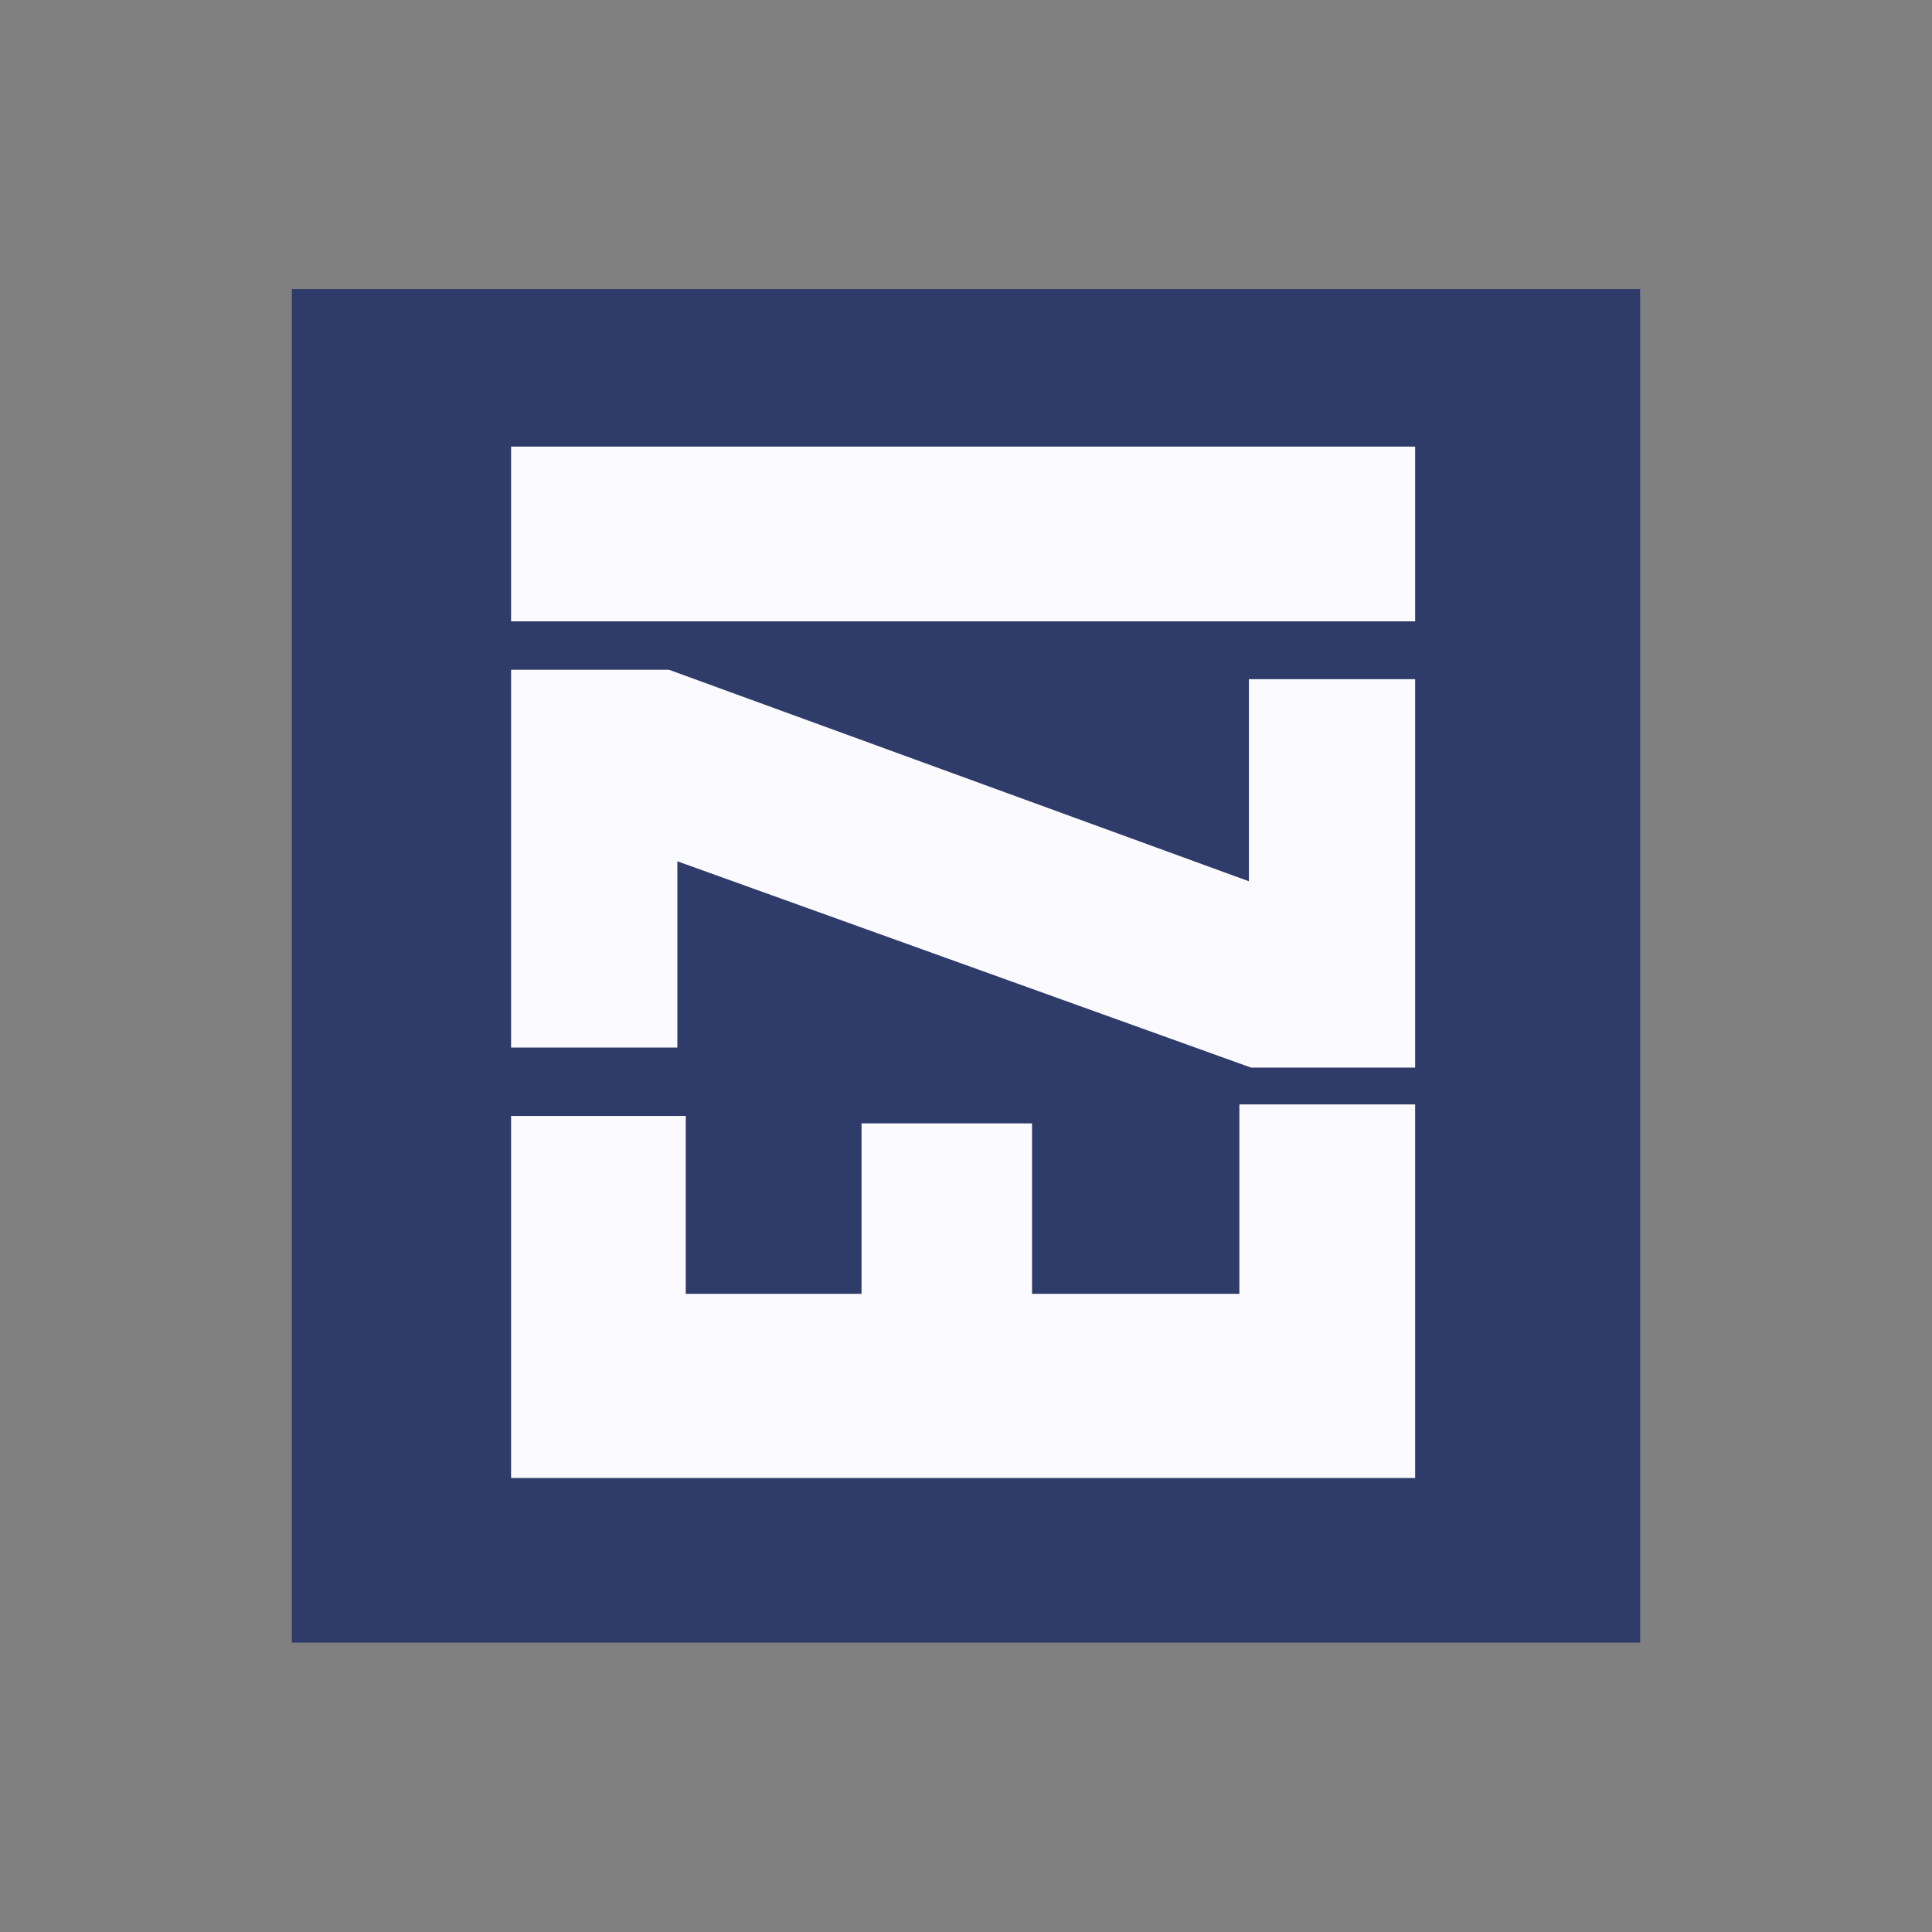
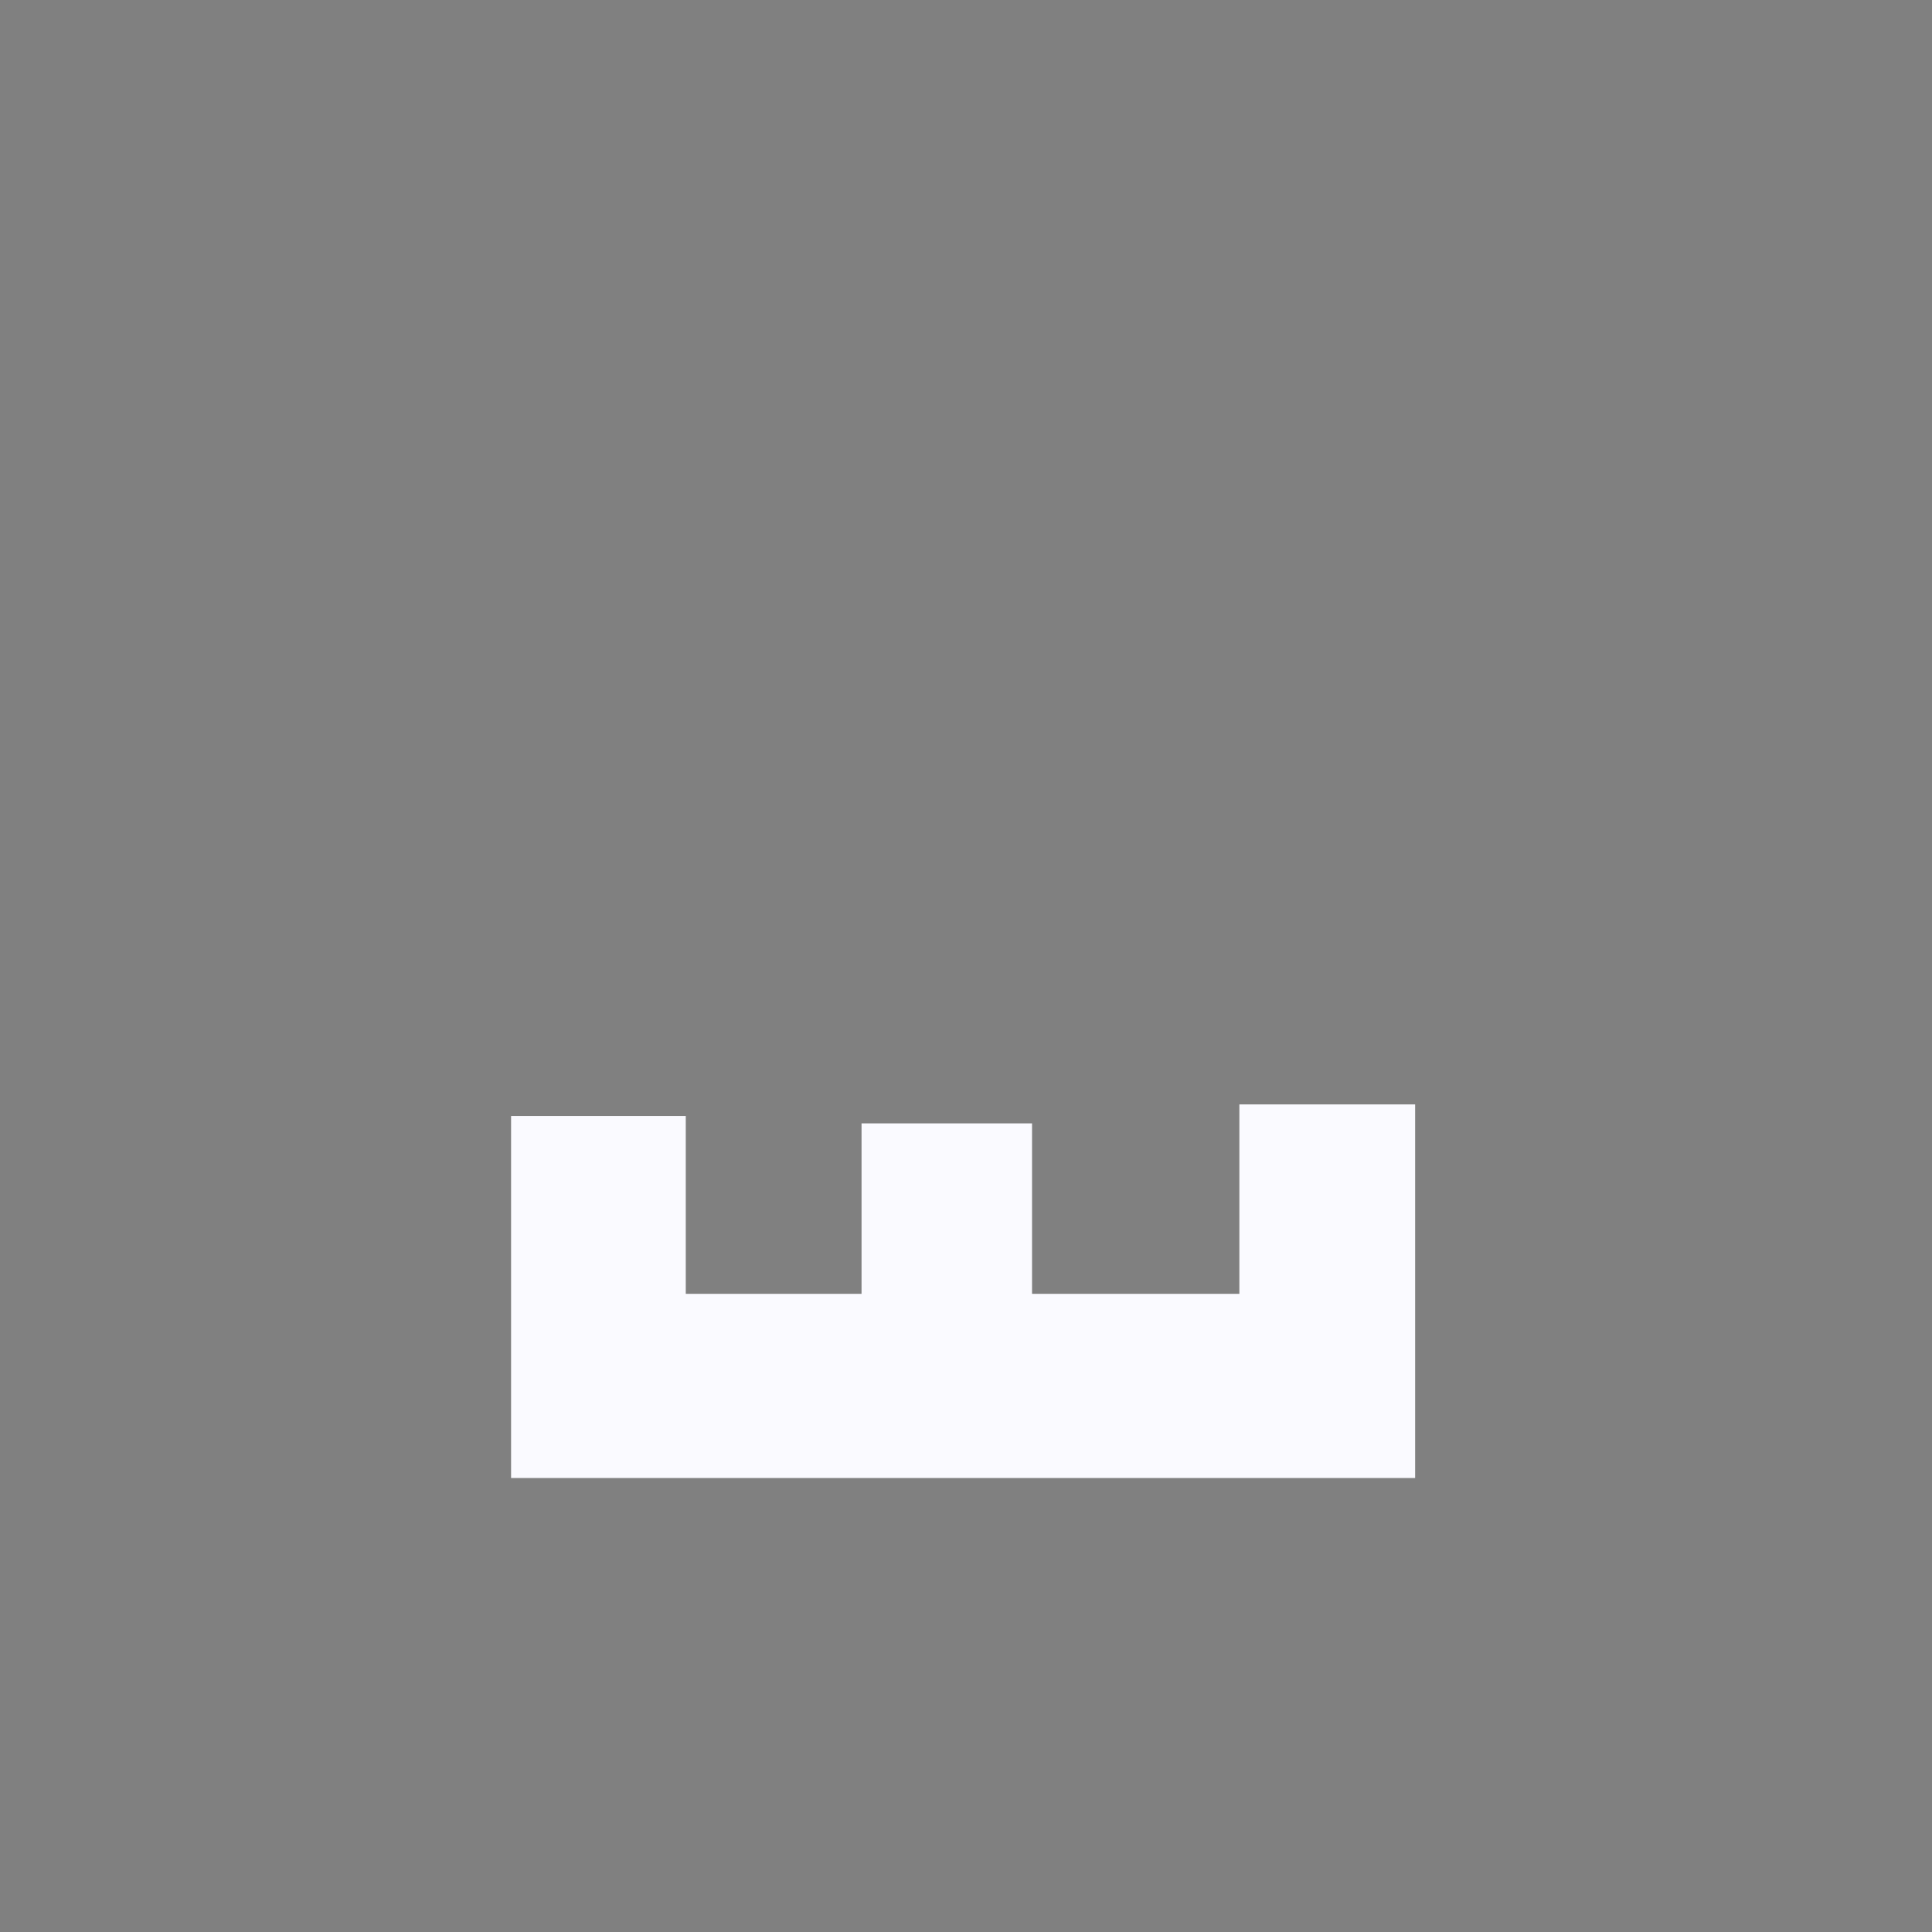
<svg xmlns="http://www.w3.org/2000/svg" width="1000" zoomAndPan="magnify" viewBox="0 0 750 750" height="1000" preserveAspectRatio="xMidYMid meet" version="1.0">
  <rect x="0" y="0" width="750" height="750" fill="#808080" stroke="none" />
  <defs>
    <g />
    <clipPath id="202334659a">
-       <path d="M 113.293 112.211 L 636.707 112.211 L 636.707 637.789 L 113.293 637.789 Z M 113.293 112.211 " clip-rule="nonzero" />
-     </clipPath>
+       </clipPath>
  </defs>
  <g clip-path="url(#202334659a)">
    <path fill="#2f3b69" d="M 113.293 112.211 L 636.707 112.211 L 636.707 637.668 L 113.293 637.668 Z M 113.293 112.211 " fill-opacity="1" fill-rule="nonzero" />
  </g>
  <g fill="#fafaff" fill-opacity="1">
    <g transform="translate(549.356, 589.295)">
      <g>
        <path d="M 0 -15.531 L -350.953 -15.531 L -350.953 -156.078 L -283.141 -156.078 L -283.141 -87.031 L -214.906 -87.031 L -214.906 -153.203 L -148.719 -153.203 L -148.719 -87.031 L -68.234 -87.031 L -68.234 -160.562 L 0 -160.562 Z M 0 -15.531 " />
      </g>
    </g>
  </g>
  <g fill="#fafaff" fill-opacity="1">
    <g transform="translate(549.356, 420.964)">
      <g>
-         <path d="M 0 -6.531 L -63.734 -6.531 L -286.406 -86.609 L -286.406 -14.297 L -350.953 -14.297 L -350.953 -160.969 L -289.672 -160.969 L -64.547 -78.859 L -64.547 -157.297 L 0 -157.297 Z M 0 -6.531 " />
-       </g>
+         </g>
    </g>
  </g>
  <g fill="#fafaff" fill-opacity="1">
    <g transform="translate(549.356, 253.451)">
      <g>
-         <path d="M 0 -12.25 L -350.953 -12.25 L -350.953 -80.078 L 0 -80.078 Z M 0 -12.25 " />
-       </g>
+         </g>
    </g>
  </g>
</svg>